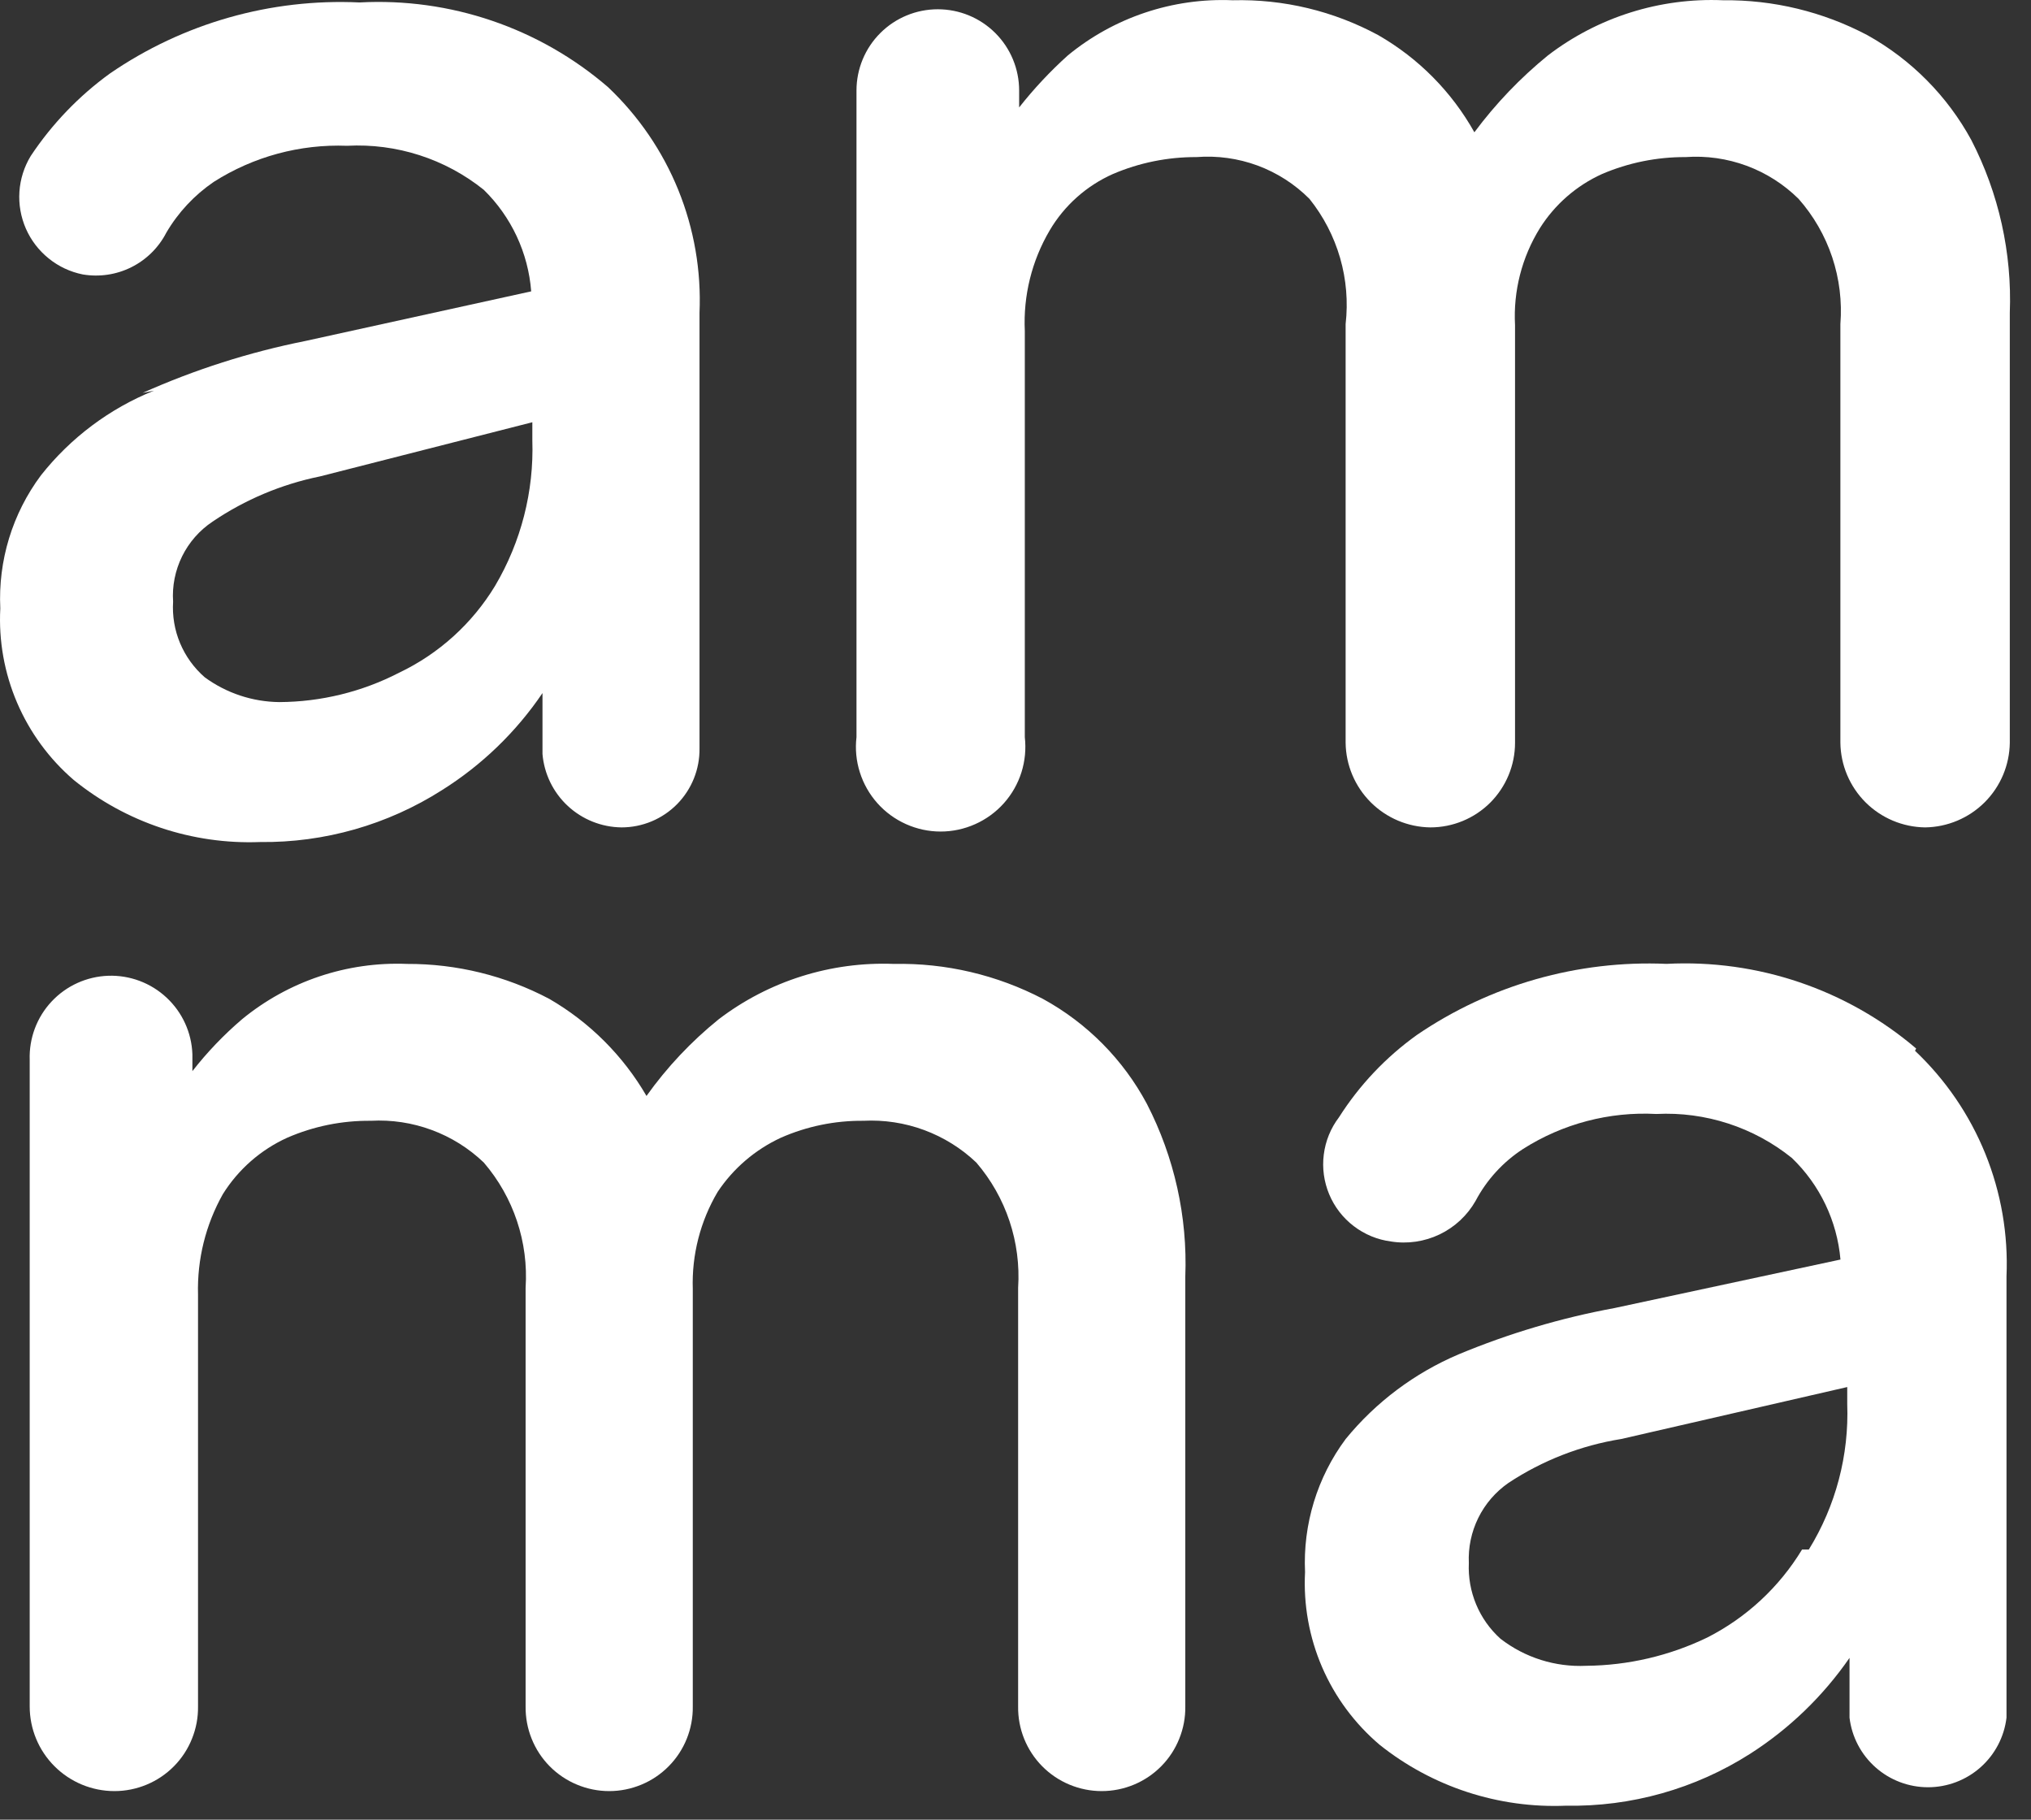
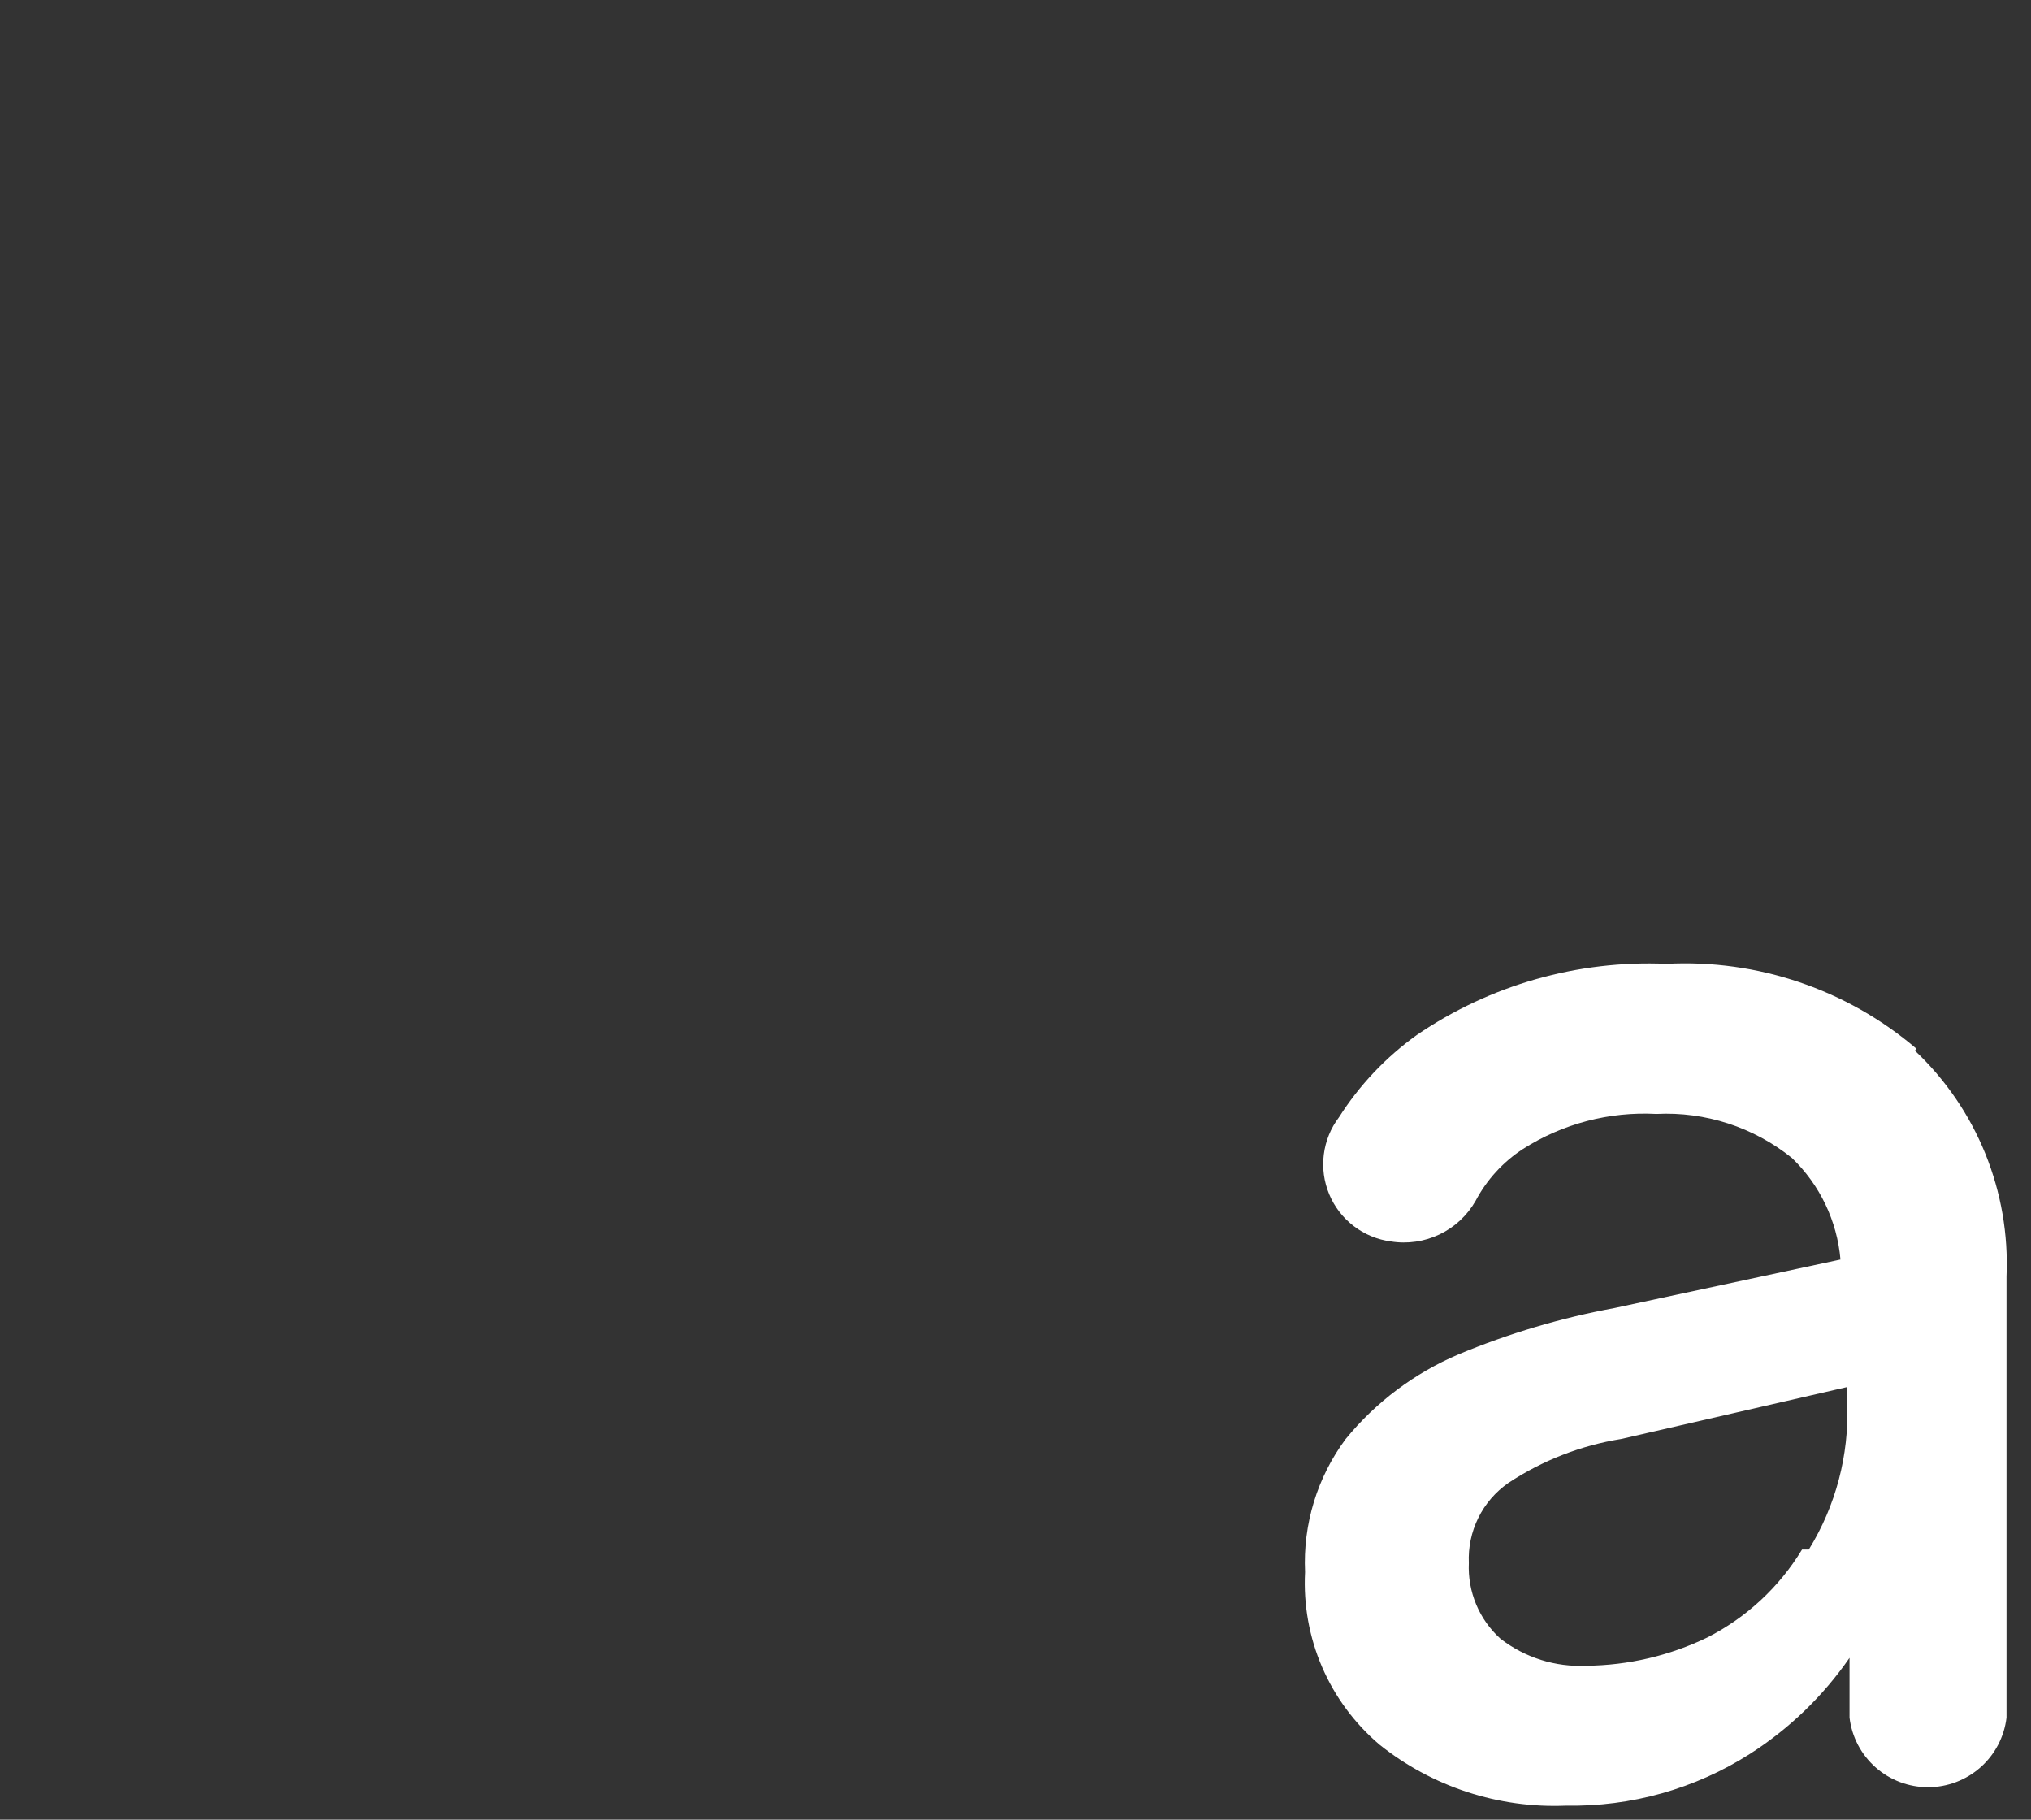
<svg xmlns="http://www.w3.org/2000/svg" width="48" height="43" viewBox="0 0 48 43" fill="none">
  <rect x="0" y="0" width="48" height="43" fill="#333333" stroke="none" />
-   <path d="M3.637 9.232C2.589 9.655 1.669 10.345 0.968 11.232C0.292 12.138 -0.047 13.25 0.007 14.378C-0.033 15.141 0.103 15.903 0.404 16.606C0.705 17.308 1.163 17.933 1.742 18.431C2.984 19.438 4.549 19.959 6.147 19.898C7.668 19.916 9.162 19.489 10.445 18.672C11.388 18.08 12.197 17.299 12.821 16.378V17.818C12.861 18.288 13.074 18.725 13.42 19.046C13.765 19.366 14.218 19.547 14.69 19.552C14.934 19.552 15.176 19.503 15.401 19.409C15.626 19.315 15.83 19.177 16.002 19.003C16.173 18.829 16.308 18.623 16.399 18.397C16.49 18.171 16.535 17.929 16.532 17.685V7.392C16.575 6.4 16.404 5.41 16.031 4.49C15.658 3.57 15.091 2.741 14.369 2.058C12.744 0.658 10.639 -0.058 8.496 0.058C6.399 -0.041 4.326 0.549 2.596 1.738C1.862 2.27 1.229 2.93 0.727 3.685C0.571 3.941 0.479 4.231 0.459 4.53C0.439 4.83 0.492 5.129 0.612 5.404C0.733 5.679 0.918 5.92 1.152 6.108C1.385 6.297 1.661 6.426 1.955 6.485C2.347 6.551 2.75 6.492 3.105 6.314C3.46 6.137 3.749 5.851 3.931 5.498C4.211 5.02 4.594 4.61 5.052 4.298C5.991 3.7 7.09 3.403 8.202 3.445C9.371 3.383 10.521 3.753 11.433 4.485C12.085 5.123 12.484 5.976 12.554 6.885L7.215 8.058C5.891 8.322 4.602 8.734 3.37 9.285L3.637 9.232ZM12.581 9.978V10.405C12.621 11.612 12.315 12.805 11.7 13.845C11.16 14.736 10.371 15.45 9.43 15.898C8.555 16.349 7.585 16.586 6.601 16.591C5.966 16.584 5.35 16.379 4.839 16.005C4.585 15.784 4.386 15.508 4.256 15.199C4.126 14.889 4.07 14.553 4.091 14.218C4.066 13.848 4.14 13.479 4.304 13.146C4.468 12.814 4.717 12.53 5.026 12.325C5.792 11.806 6.654 11.443 7.562 11.258L12.581 9.978Z" fill="white" />
-   <path d="M31.802 17.552C31.808 18.081 32.022 18.585 32.396 18.959C32.77 19.332 33.275 19.545 33.804 19.552C34.335 19.552 34.844 19.342 35.22 18.967C35.595 18.591 35.806 18.083 35.806 17.552V7.686C35.762 6.879 35.967 6.079 36.393 5.392C36.747 4.831 37.257 4.386 37.862 4.112C38.486 3.845 39.158 3.709 39.837 3.712C40.327 3.677 40.818 3.747 41.279 3.917C41.739 4.087 42.158 4.354 42.507 4.699C42.862 5.101 43.132 5.57 43.302 6.079C43.471 6.587 43.537 7.125 43.495 7.659V17.552C43.502 18.081 43.715 18.585 44.089 18.959C44.463 19.332 44.968 19.545 45.497 19.552C46.026 19.545 46.531 19.332 46.905 18.959C47.279 18.585 47.492 18.081 47.499 17.552V7.392C47.553 5.977 47.24 4.572 46.591 3.312C46.024 2.27 45.172 1.41 44.135 0.832C43.083 0.276 41.908 -0.008 40.718 0.006C39.228 -0.057 37.763 0.405 36.58 1.312C35.929 1.843 35.346 2.452 34.845 3.126C34.31 2.17 33.526 1.378 32.576 0.832C31.52 0.26 30.332 -0.025 29.132 0.006C27.716 -0.054 26.327 0.411 25.234 1.312C24.817 1.688 24.433 2.098 24.086 2.539V2.139C24.086 1.63 23.884 1.141 23.523 0.781C23.163 0.421 22.674 0.219 22.164 0.219C21.654 0.219 21.165 0.421 20.805 0.781C20.444 1.141 20.242 1.63 20.242 2.139V17.419C20.209 17.699 20.236 17.983 20.322 18.252C20.407 18.521 20.548 18.769 20.736 18.98C20.923 19.19 21.154 19.359 21.411 19.474C21.669 19.59 21.948 19.65 22.231 19.65C22.513 19.65 22.792 19.59 23.05 19.474C23.308 19.359 23.538 19.19 23.726 18.98C23.914 18.769 24.055 18.521 24.14 18.252C24.225 17.983 24.252 17.699 24.22 17.419V7.819C24.181 6.988 24.385 6.163 24.807 5.446C25.154 4.856 25.677 4.39 26.302 4.112C26.926 3.845 27.599 3.709 28.278 3.712C28.767 3.674 29.26 3.742 29.721 3.912C30.182 4.083 30.6 4.351 30.947 4.699C31.278 5.112 31.524 5.586 31.671 6.094C31.818 6.602 31.862 7.134 31.802 7.659V17.552Z" fill="white" />
-   <path d="M24.649 23.605C23.563 23.038 22.351 22.753 21.125 22.778C19.636 22.72 18.172 23.182 16.987 24.085C16.338 24.609 15.763 25.219 15.279 25.898C14.727 24.947 13.935 24.156 12.983 23.605C11.947 23.057 10.791 22.773 9.619 22.778C8.203 22.721 6.816 23.186 5.721 24.085C5.29 24.453 4.896 24.864 4.547 25.312V24.912C4.529 24.402 4.309 23.921 3.936 23.574C3.563 23.226 3.068 23.041 2.558 23.058C2.048 23.076 1.566 23.295 1.218 23.668C0.87 24.04 0.685 24.536 0.702 25.045V40.325C0.702 40.855 0.913 41.364 1.289 41.739C1.664 42.114 2.174 42.325 2.705 42.325C2.966 42.325 3.225 42.273 3.467 42.172C3.708 42.072 3.927 41.924 4.111 41.738C4.295 41.552 4.44 41.331 4.537 41.088C4.635 40.846 4.684 40.586 4.68 40.325V30.592C4.657 29.762 4.86 28.942 5.267 28.218C5.632 27.634 6.161 27.17 6.789 26.885C7.412 26.614 8.085 26.478 8.765 26.485C9.254 26.458 9.743 26.532 10.202 26.702C10.661 26.871 11.081 27.134 11.434 27.472C12.138 28.292 12.493 29.354 12.422 30.432V40.325C12.419 40.586 12.467 40.846 12.565 41.088C12.662 41.331 12.807 41.552 12.991 41.738C13.175 41.924 13.394 42.072 13.636 42.172C13.877 42.273 14.136 42.325 14.398 42.325C14.659 42.325 14.918 42.273 15.16 42.172C15.401 42.072 15.62 41.924 15.804 41.738C15.988 41.552 16.133 41.331 16.231 41.088C16.328 40.846 16.377 40.586 16.373 40.325V30.458C16.347 29.654 16.551 28.858 16.961 28.165C17.331 27.609 17.849 27.166 18.456 26.885C19.069 26.615 19.734 26.479 20.404 26.485C20.893 26.46 21.382 26.534 21.841 26.704C22.3 26.874 22.72 27.135 23.074 27.472C23.778 28.292 24.132 29.354 24.062 30.432V40.325C24.058 40.586 24.107 40.846 24.204 41.088C24.302 41.331 24.447 41.552 24.631 41.738C24.815 41.924 25.034 42.072 25.275 42.172C25.517 42.273 25.776 42.325 26.037 42.325C26.299 42.325 26.558 42.273 26.8 42.172C27.041 42.072 27.26 41.924 27.444 41.738C27.628 41.552 27.773 41.331 27.87 41.088C27.968 40.846 28.017 40.586 28.013 40.325V30.165C28.067 28.75 27.754 27.345 27.105 26.085C26.545 25.037 25.692 24.176 24.649 23.605Z" fill="white" />
  <path d="M45.286 24.777C43.648 23.381 41.536 22.665 39.386 22.777C37.289 22.686 35.219 23.275 33.486 24.457C32.753 24.982 32.127 25.643 31.644 26.404C31.449 26.66 31.326 26.963 31.286 27.283C31.245 27.602 31.29 27.926 31.414 28.223C31.538 28.52 31.738 28.779 31.994 28.974C32.25 29.17 32.552 29.295 32.872 29.337C33.264 29.4 33.665 29.341 34.023 29.17C34.381 28.998 34.678 28.722 34.874 28.377C35.137 27.88 35.523 27.457 35.995 27.151C36.933 26.554 38.035 26.265 39.145 26.324C40.305 26.266 41.445 26.636 42.349 27.364C43.01 27.999 43.417 28.852 43.497 29.764L38.158 30.91C36.894 31.143 35.659 31.51 34.473 32.004C33.434 32.445 32.518 33.131 31.804 34.004C31.13 34.911 30.791 36.022 30.843 37.151C30.803 37.92 30.941 38.688 31.246 39.396C31.552 40.104 32.017 40.731 32.605 41.23C33.851 42.225 35.416 42.736 37.01 42.67C38.549 42.698 40.063 42.272 41.361 41.444C42.287 40.852 43.086 40.081 43.711 39.177V40.59C43.765 41.044 43.984 41.461 44.326 41.764C44.668 42.067 45.109 42.234 45.566 42.234C46.023 42.234 46.464 42.067 46.806 41.764C47.148 41.461 47.367 41.044 47.421 40.59V30.164C47.464 29.172 47.293 28.183 46.92 27.262C46.547 26.342 45.98 25.513 45.259 24.831L45.286 24.777ZM42.589 36.617C42.05 37.506 41.274 38.226 40.347 38.697C39.456 39.127 38.48 39.355 37.49 39.364C36.759 39.399 36.039 39.172 35.461 38.724C35.212 38.5 35.016 38.223 34.887 37.914C34.758 37.605 34.699 37.272 34.714 36.937C34.697 36.568 34.774 36.201 34.937 35.87C35.1 35.539 35.345 35.255 35.648 35.044C36.454 34.511 37.364 34.157 38.318 34.004L43.657 32.777V33.177C43.701 34.388 43.386 35.585 42.749 36.617" fill="white" />
</svg>